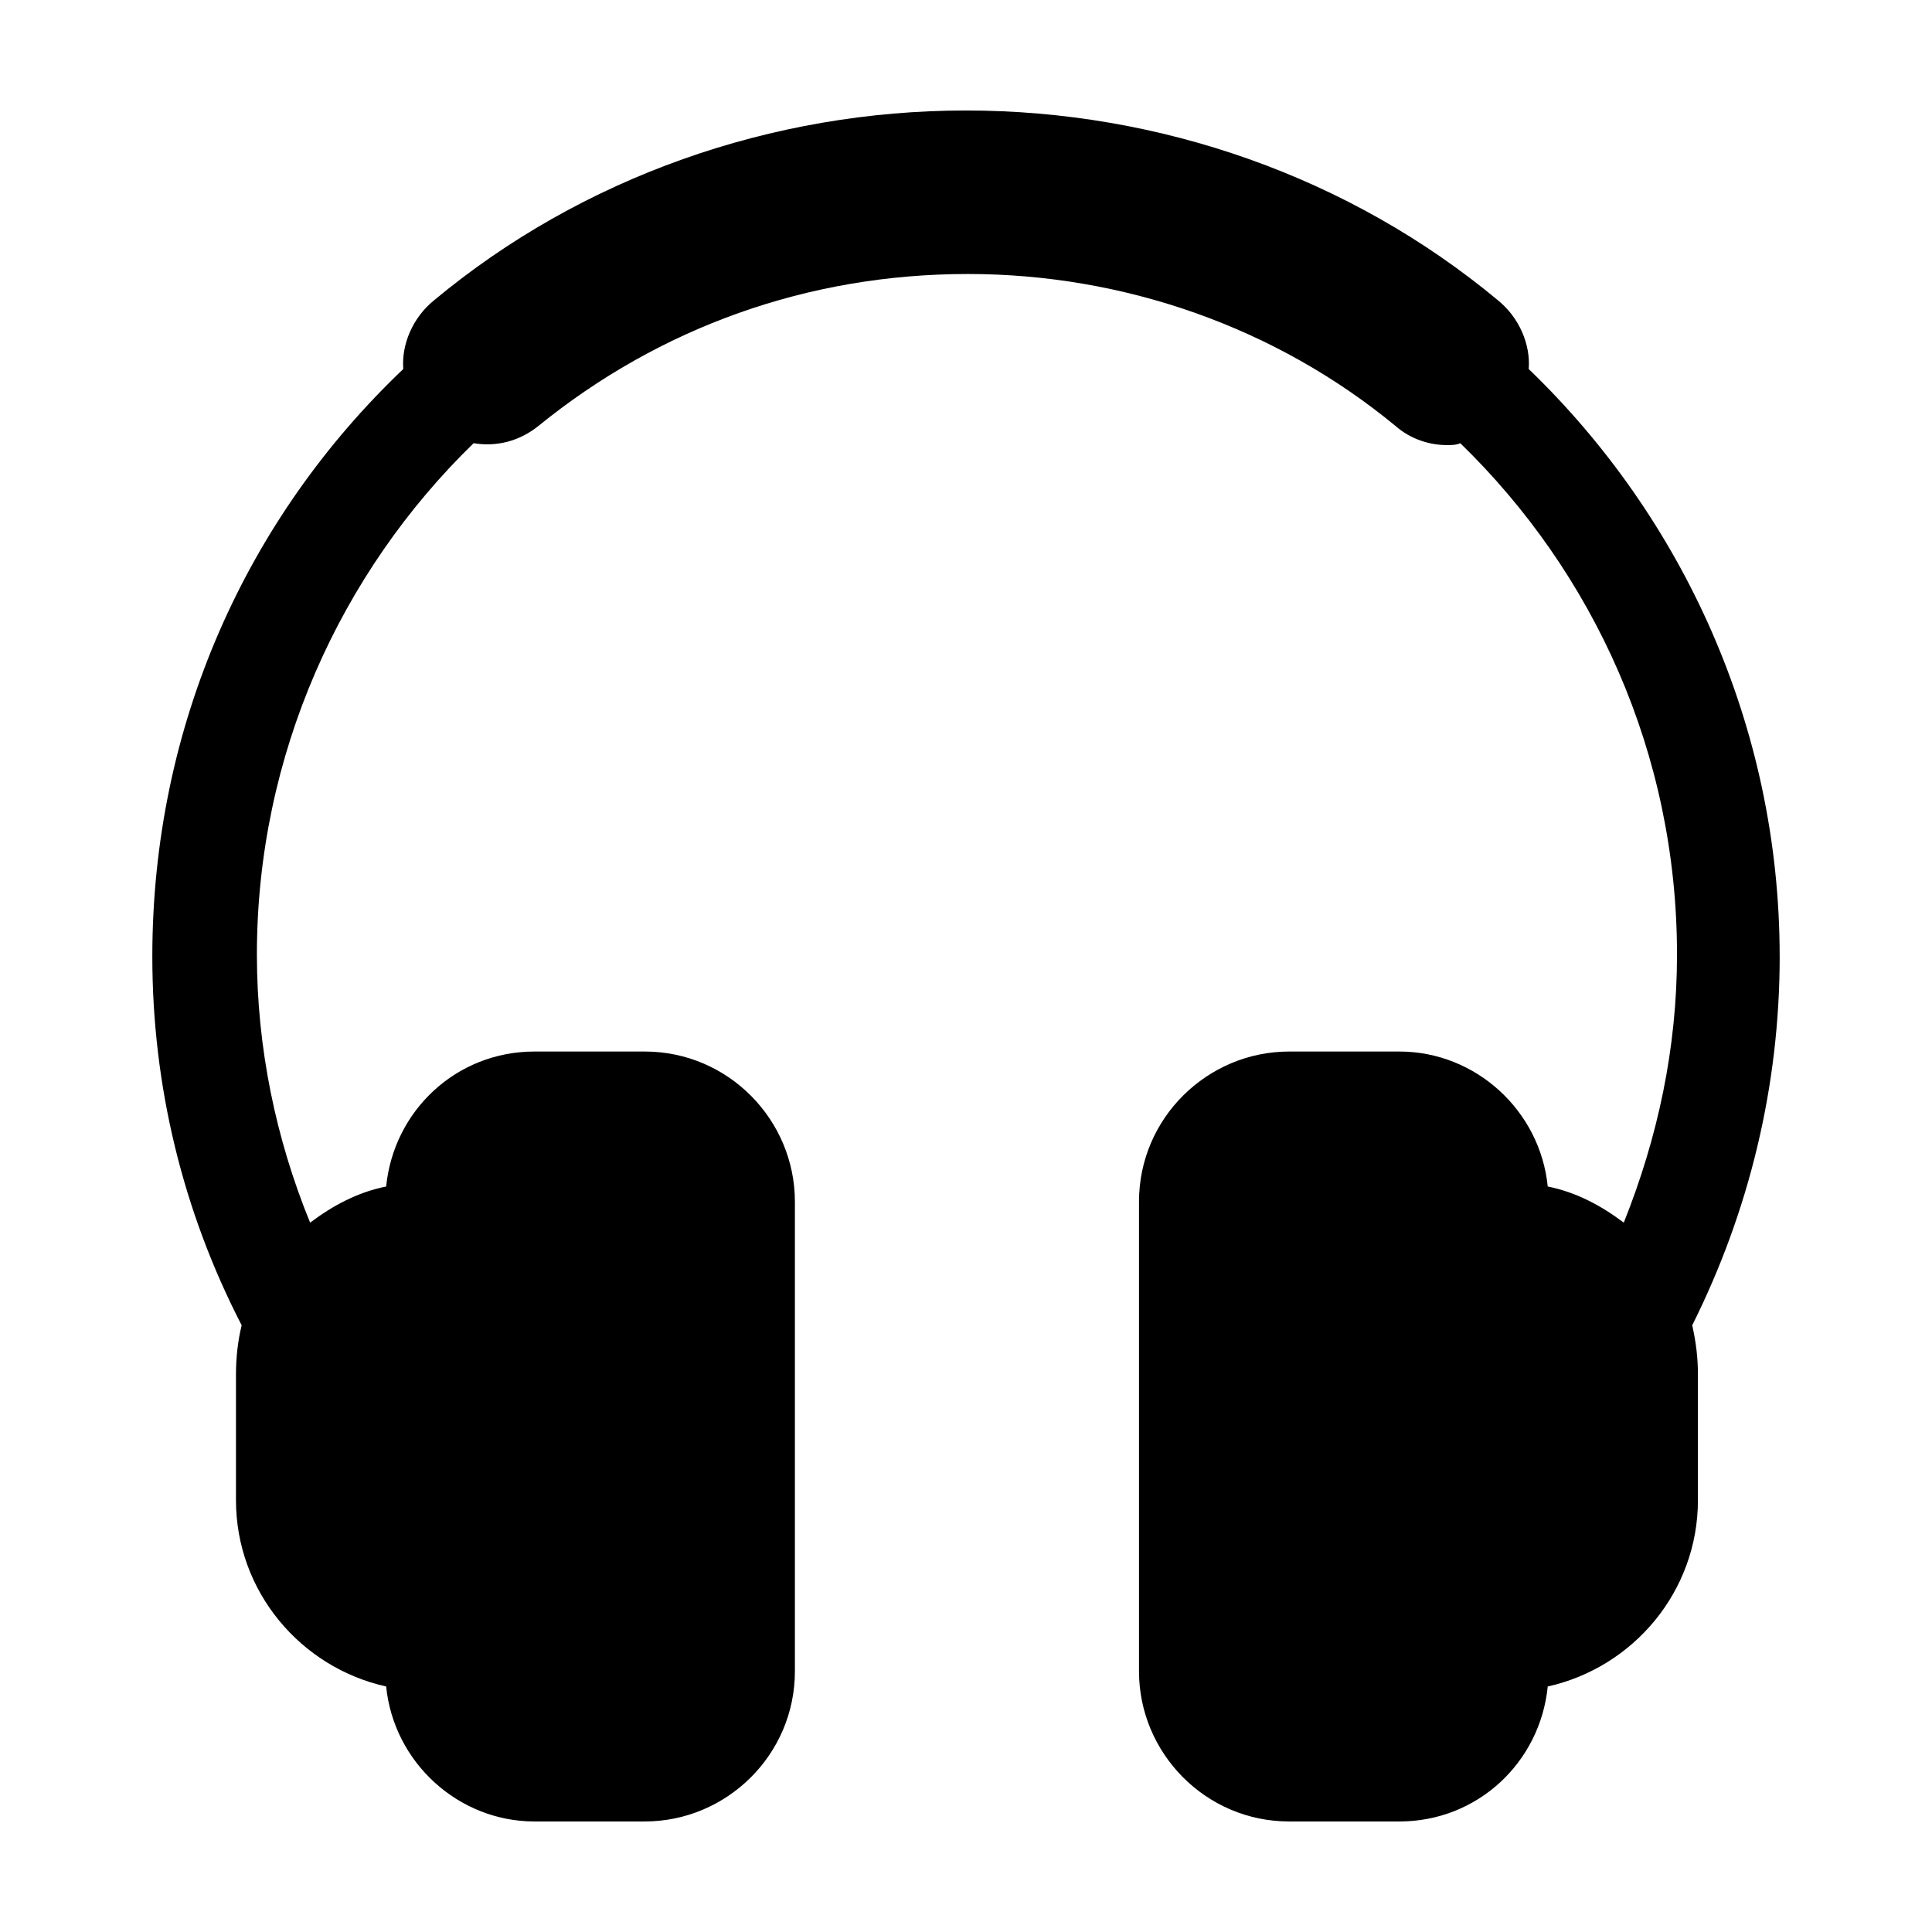
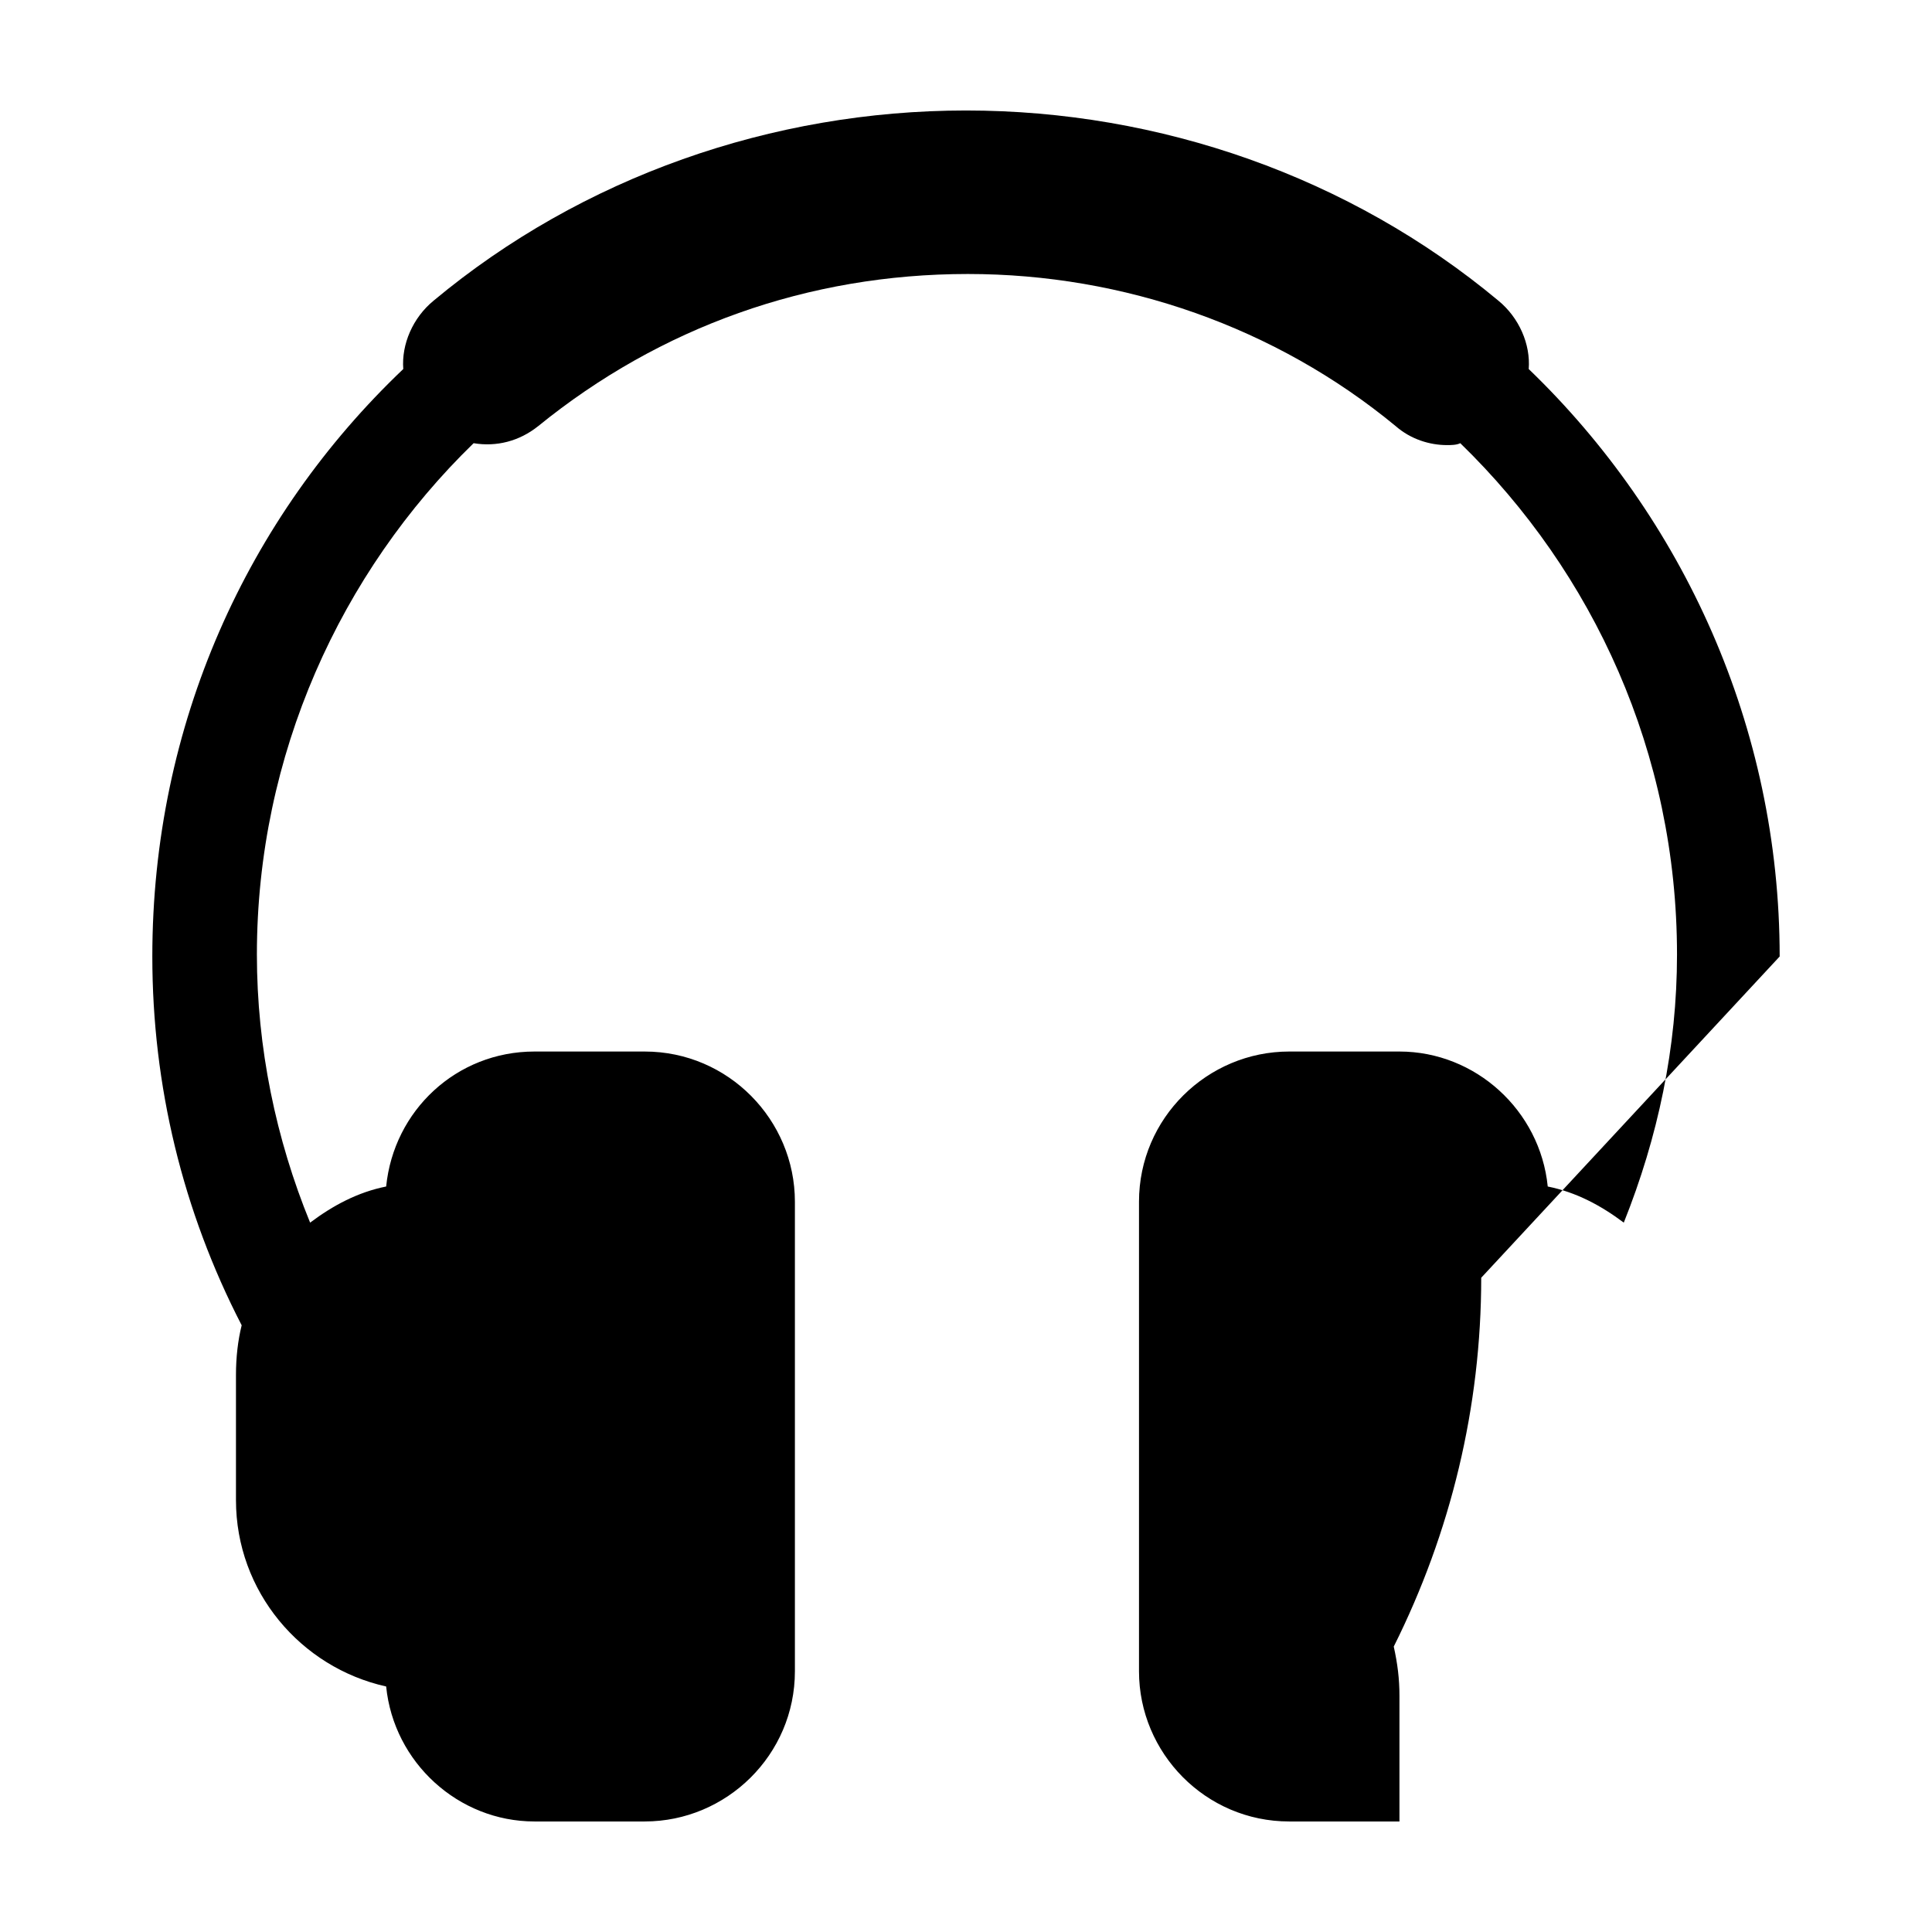
<svg xmlns="http://www.w3.org/2000/svg" fill="#000000" width="800px" height="800px" version="1.1" viewBox="144 144 512 512">
-   <path d="m615.63 397.48c0-60.961-25.695-116.38-66.504-155.68 0.504-6.551-2.519-13.602-8.062-18.137-39.293-32.75-89.676-50.383-141.06-50.383-51.391 0-101.77 17.633-141.07 50.379-5.543 4.535-8.566 11.586-8.062 18.137-41.312 39.297-66.504 94.215-66.504 155.68 0 34.258 8.062 67.512 23.68 97.738-1.008 4.031-1.512 8.566-1.512 13.098v33.25c0 24.184 17.129 44.336 39.801 49.375 2.016 20.152 19.145 35.77 39.297 35.77h29.223c21.664 0 39.801-17.633 39.801-39.801v-124.44c0-21.664-17.633-39.801-39.801-39.801h-29.223c-20.656 0-37.281 15.617-39.297 35.77-7.559 1.512-14.105 5.039-20.152 9.574-9.07-22.168-14.105-46.352-14.105-71.039 0-52.898 22.168-101.27 57.434-135.52 6.047 1.008 12.09-0.504 17.129-4.535 32.242-26.199 71.539-40.305 113.86-40.305 41.312 0 81.617 14.105 113.36 40.305 4.031 3.527 9.07 5.039 13.602 5.039 1.008 0 2.519 0 3.527-0.504 35.266 34.258 57.434 82.121 57.434 135.52 0 24.688-5.039 48.367-14.105 71.039-6.047-4.535-12.594-8.062-20.152-9.574-2.016-20.152-19.145-35.77-39.297-35.77h-29.223c-21.664 0-39.801 17.633-39.801 39.801v124.44c0 21.664 17.633 39.801 39.801 39.801h29.223c20.656 0 37.281-15.617 39.297-35.77 22.672-5.039 39.801-25.191 39.801-49.375v-33.25c0-4.535-0.504-8.566-1.512-13.098 15.117-30.234 23.18-63.484 23.18-97.742z" />
+   <path d="m615.63 397.48c0-60.961-25.695-116.38-66.504-155.68 0.504-6.551-2.519-13.602-8.062-18.137-39.293-32.75-89.676-50.383-141.06-50.383-51.391 0-101.77 17.633-141.07 50.379-5.543 4.535-8.566 11.586-8.062 18.137-41.312 39.297-66.504 94.215-66.504 155.68 0 34.258 8.062 67.512 23.68 97.738-1.008 4.031-1.512 8.566-1.512 13.098v33.25c0 24.184 17.129 44.336 39.801 49.375 2.016 20.152 19.145 35.77 39.297 35.77h29.223c21.664 0 39.801-17.633 39.801-39.801v-124.44c0-21.664-17.633-39.801-39.801-39.801h-29.223c-20.656 0-37.281 15.617-39.297 35.77-7.559 1.512-14.105 5.039-20.152 9.574-9.07-22.168-14.105-46.352-14.105-71.039 0-52.898 22.168-101.27 57.434-135.52 6.047 1.008 12.09-0.504 17.129-4.535 32.242-26.199 71.539-40.305 113.86-40.305 41.312 0 81.617 14.105 113.36 40.305 4.031 3.527 9.07 5.039 13.602 5.039 1.008 0 2.519 0 3.527-0.504 35.266 34.258 57.434 82.121 57.434 135.52 0 24.688-5.039 48.367-14.105 71.039-6.047-4.535-12.594-8.062-20.152-9.574-2.016-20.152-19.145-35.77-39.297-35.77h-29.223c-21.664 0-39.801 17.633-39.801 39.801v124.44c0 21.664 17.633 39.801 39.801 39.801h29.223v-33.25c0-4.535-0.504-8.566-1.512-13.098 15.117-30.234 23.18-63.484 23.18-97.742z" />
</svg>